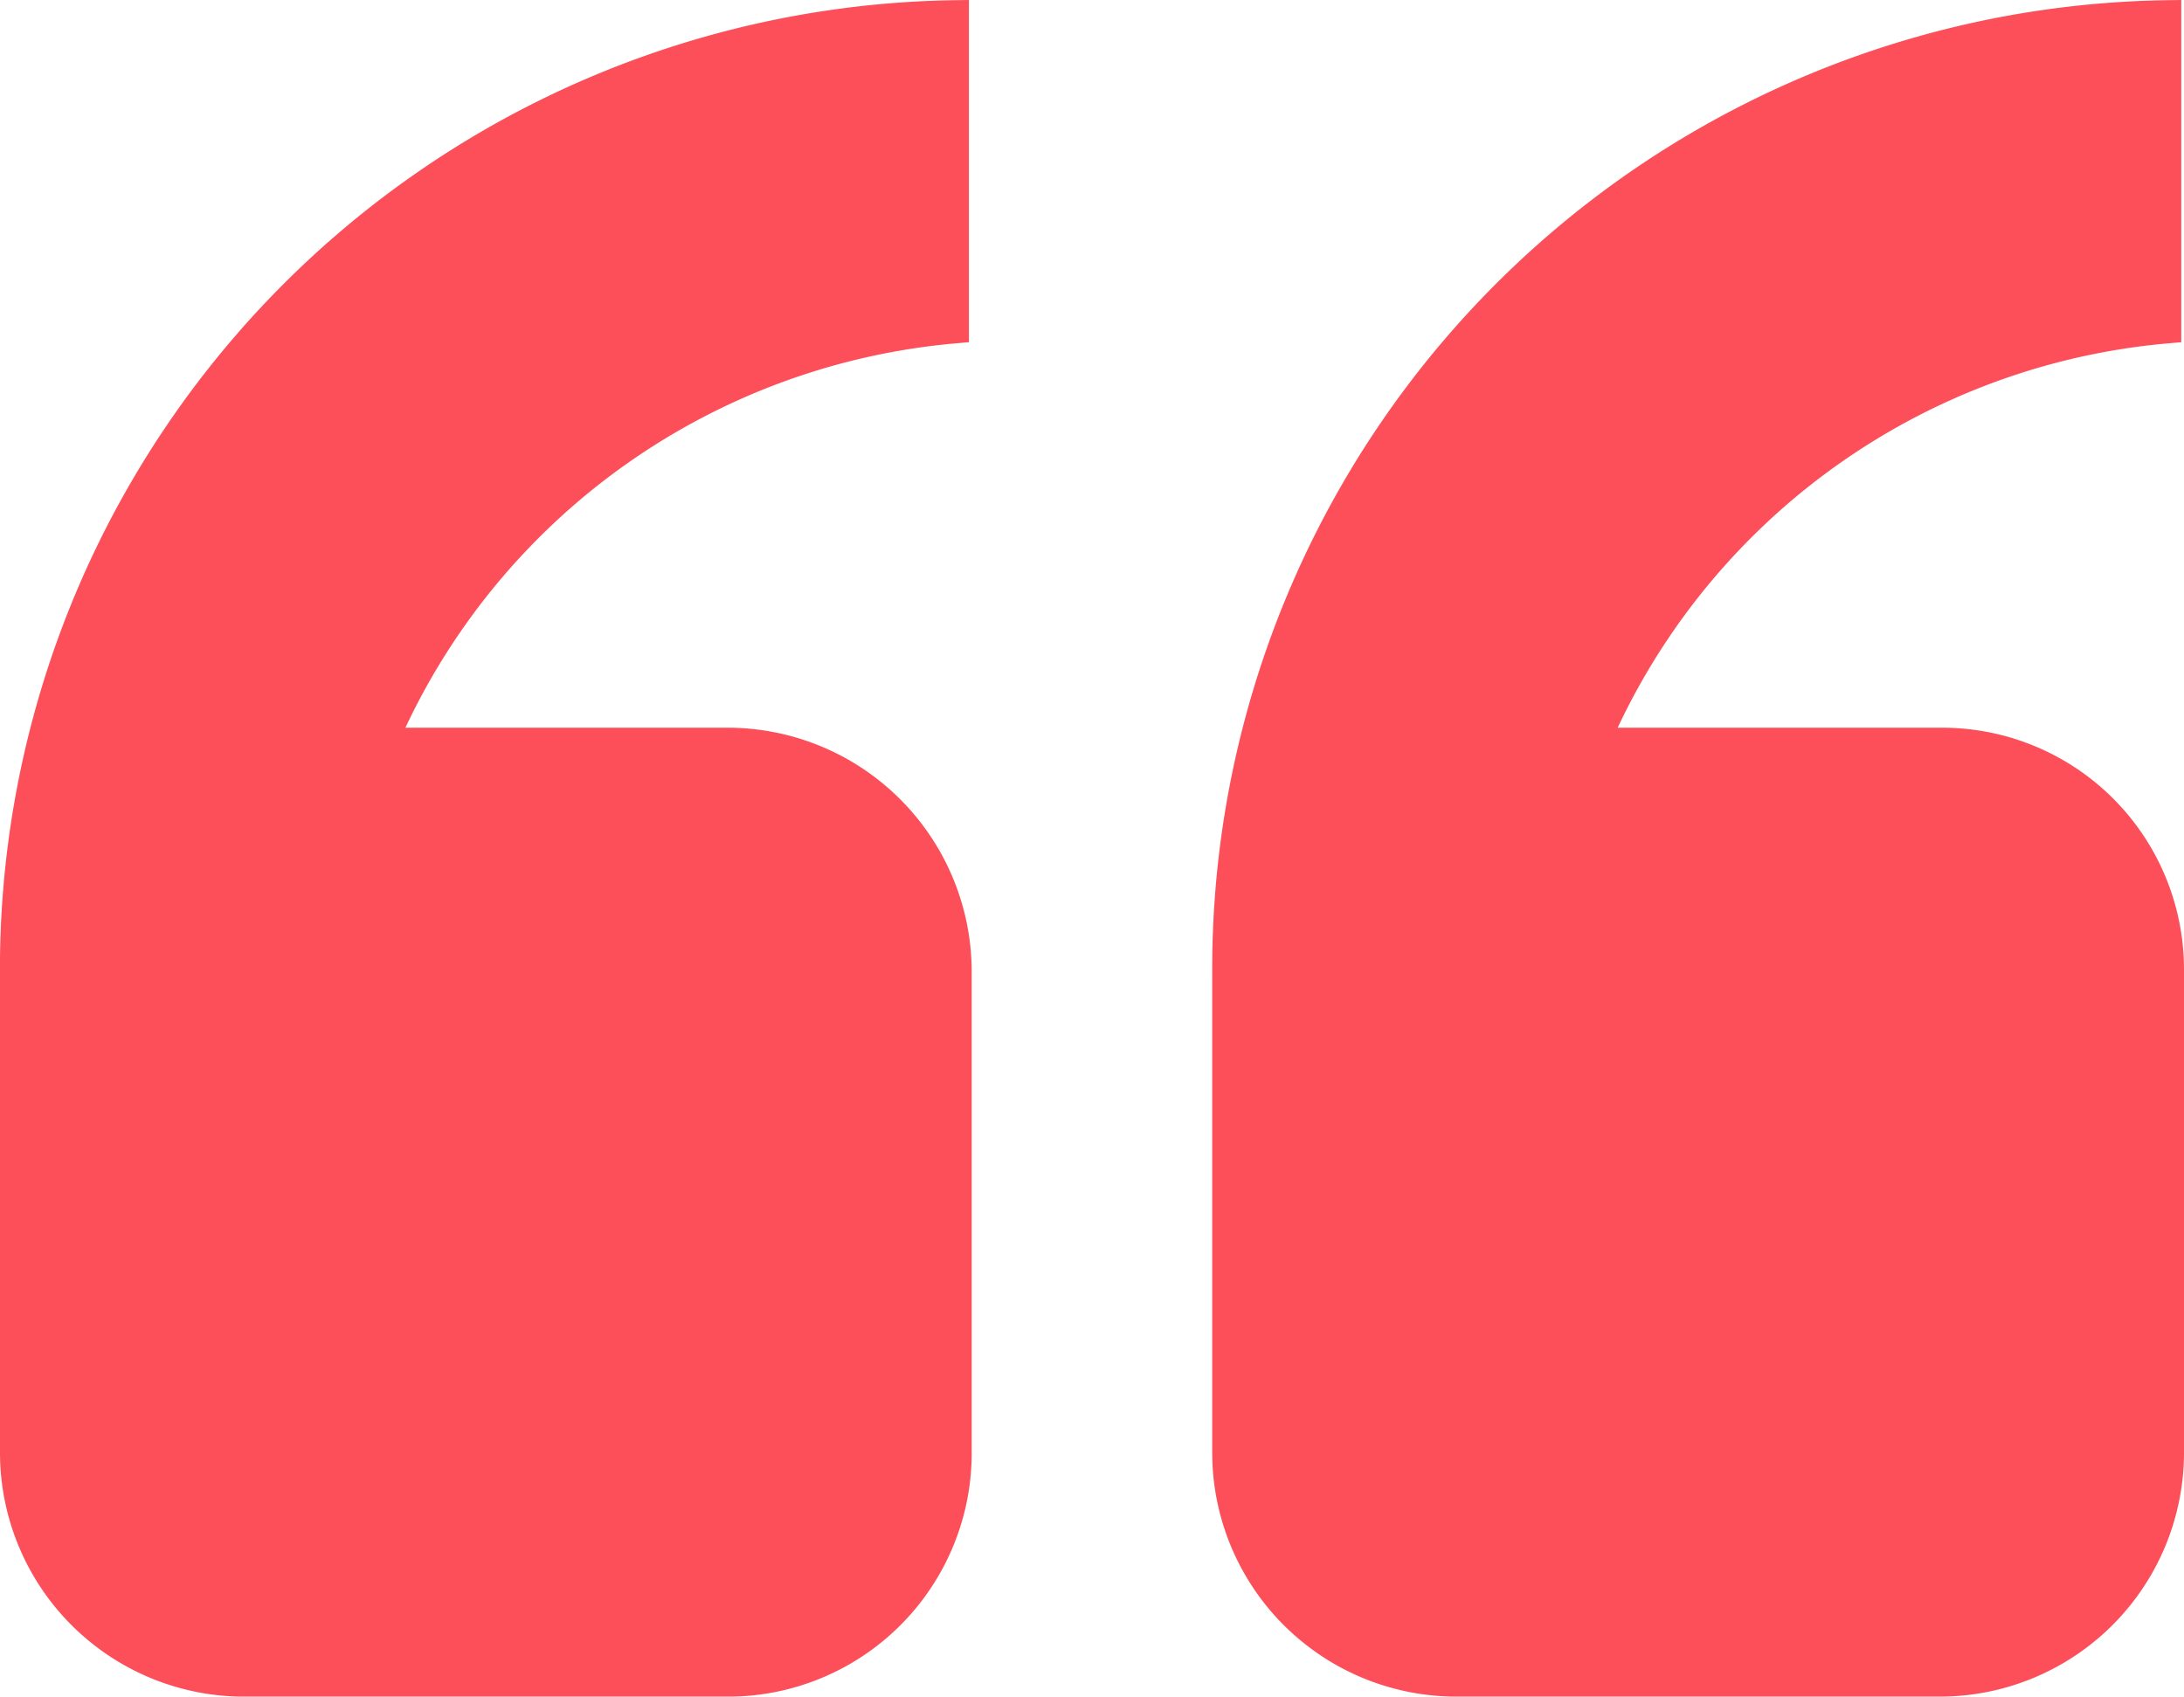
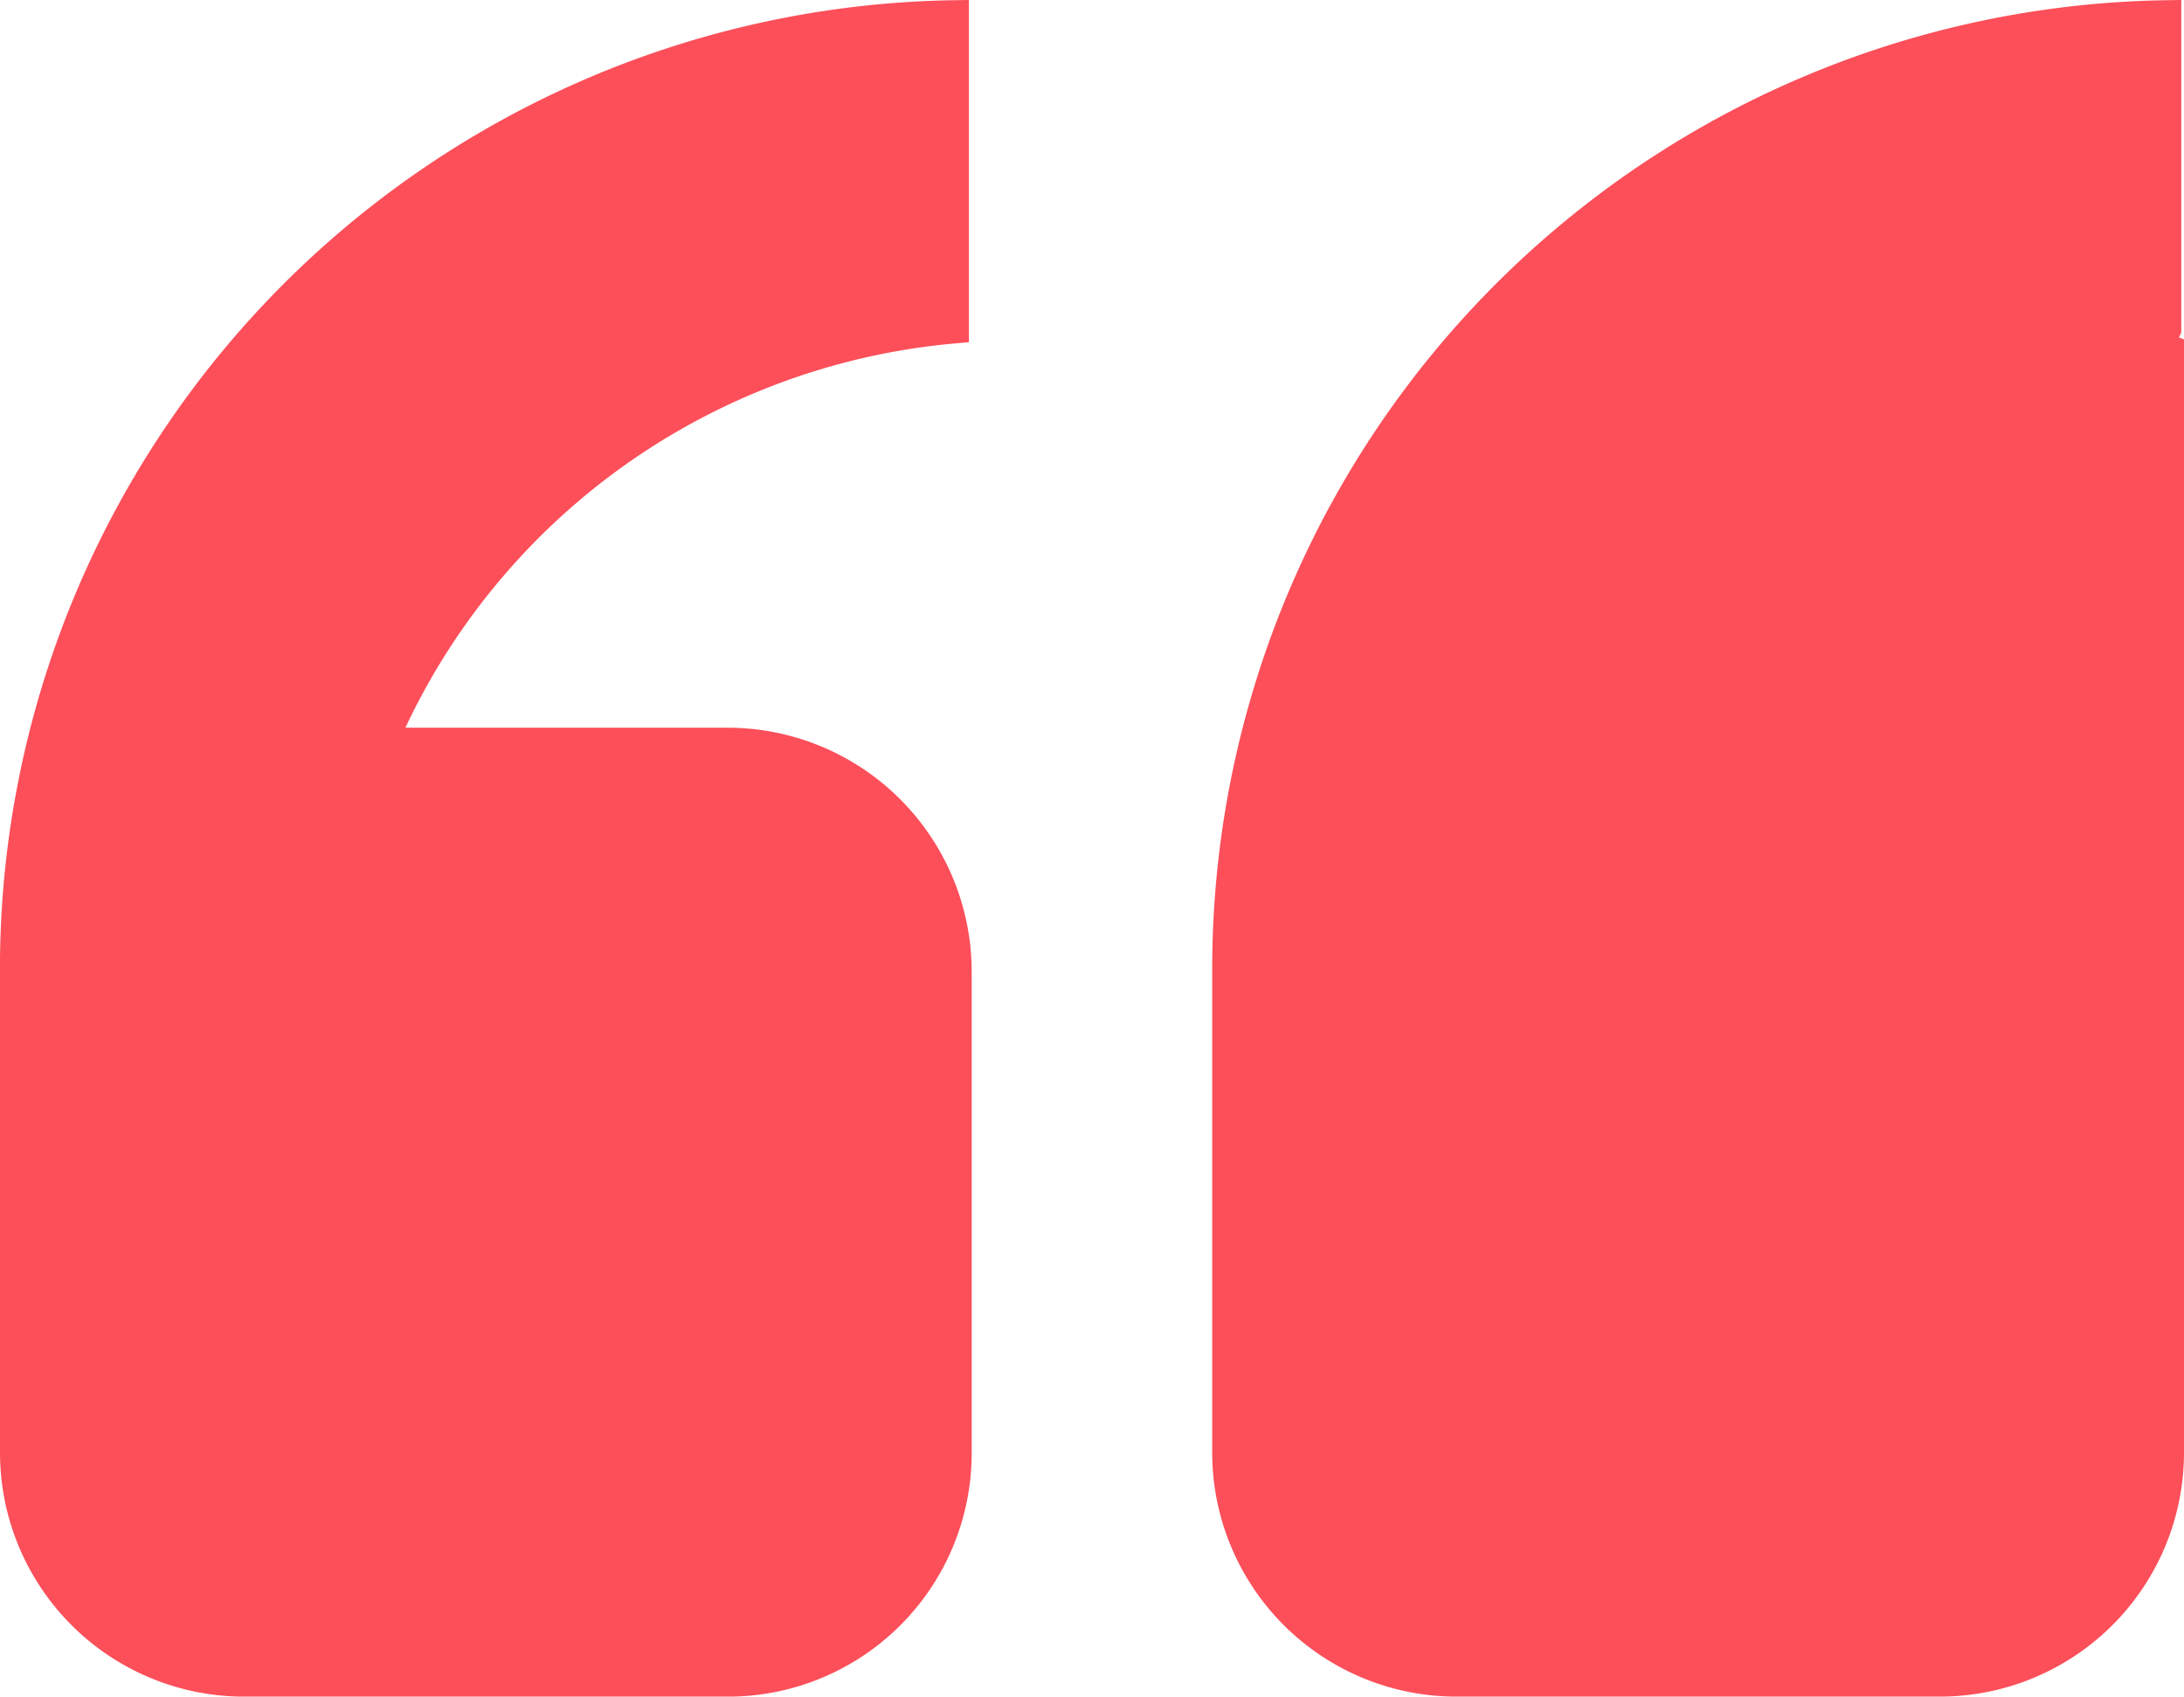
<svg xmlns="http://www.w3.org/2000/svg" width="79" height="61.384" viewBox="0 0 79 61.384">
-   <path id="quotes-left" d="M44.6,35.3A34.547,34.547,0,0,1,78.653.757V12.173A24.842,24.842,0,0,0,58.309,26.379l-.33.7H70.438A8.25,8.25,0,0,1,78.752,35.3V52.82a8.334,8.334,0,0,1-8.314,8.315H52.917A8.334,8.334,0,0,1,44.6,52.82Zm-43.85,0A34.547,34.547,0,0,1,34.8.757V12.173A24.842,24.842,0,0,0,14.458,26.379l-.33.7H26.587A8.334,8.334,0,0,1,34.9,35.4v17.52a8.314,8.314,0,0,1-8.315,8.216H9.067A8.334,8.334,0,0,1,.752,52.82Z" transform="translate(-0.252 -0.25)" fill="#fc4f5a" stroke="#fc4f5a" stroke-width="1" />
+   <path id="quotes-left" d="M44.6,35.3A34.547,34.547,0,0,1,78.653.757V12.173l-.33.7H70.438A8.25,8.25,0,0,1,78.752,35.3V52.82a8.334,8.334,0,0,1-8.314,8.315H52.917A8.334,8.334,0,0,1,44.6,52.82Zm-43.85,0A34.547,34.547,0,0,1,34.8.757V12.173A24.842,24.842,0,0,0,14.458,26.379l-.33.7H26.587A8.334,8.334,0,0,1,34.9,35.4v17.52a8.314,8.314,0,0,1-8.315,8.216H9.067A8.334,8.334,0,0,1,.752,52.82Z" transform="translate(-0.252 -0.25)" fill="#fc4f5a" stroke="#fc4f5a" stroke-width="1" />
</svg>